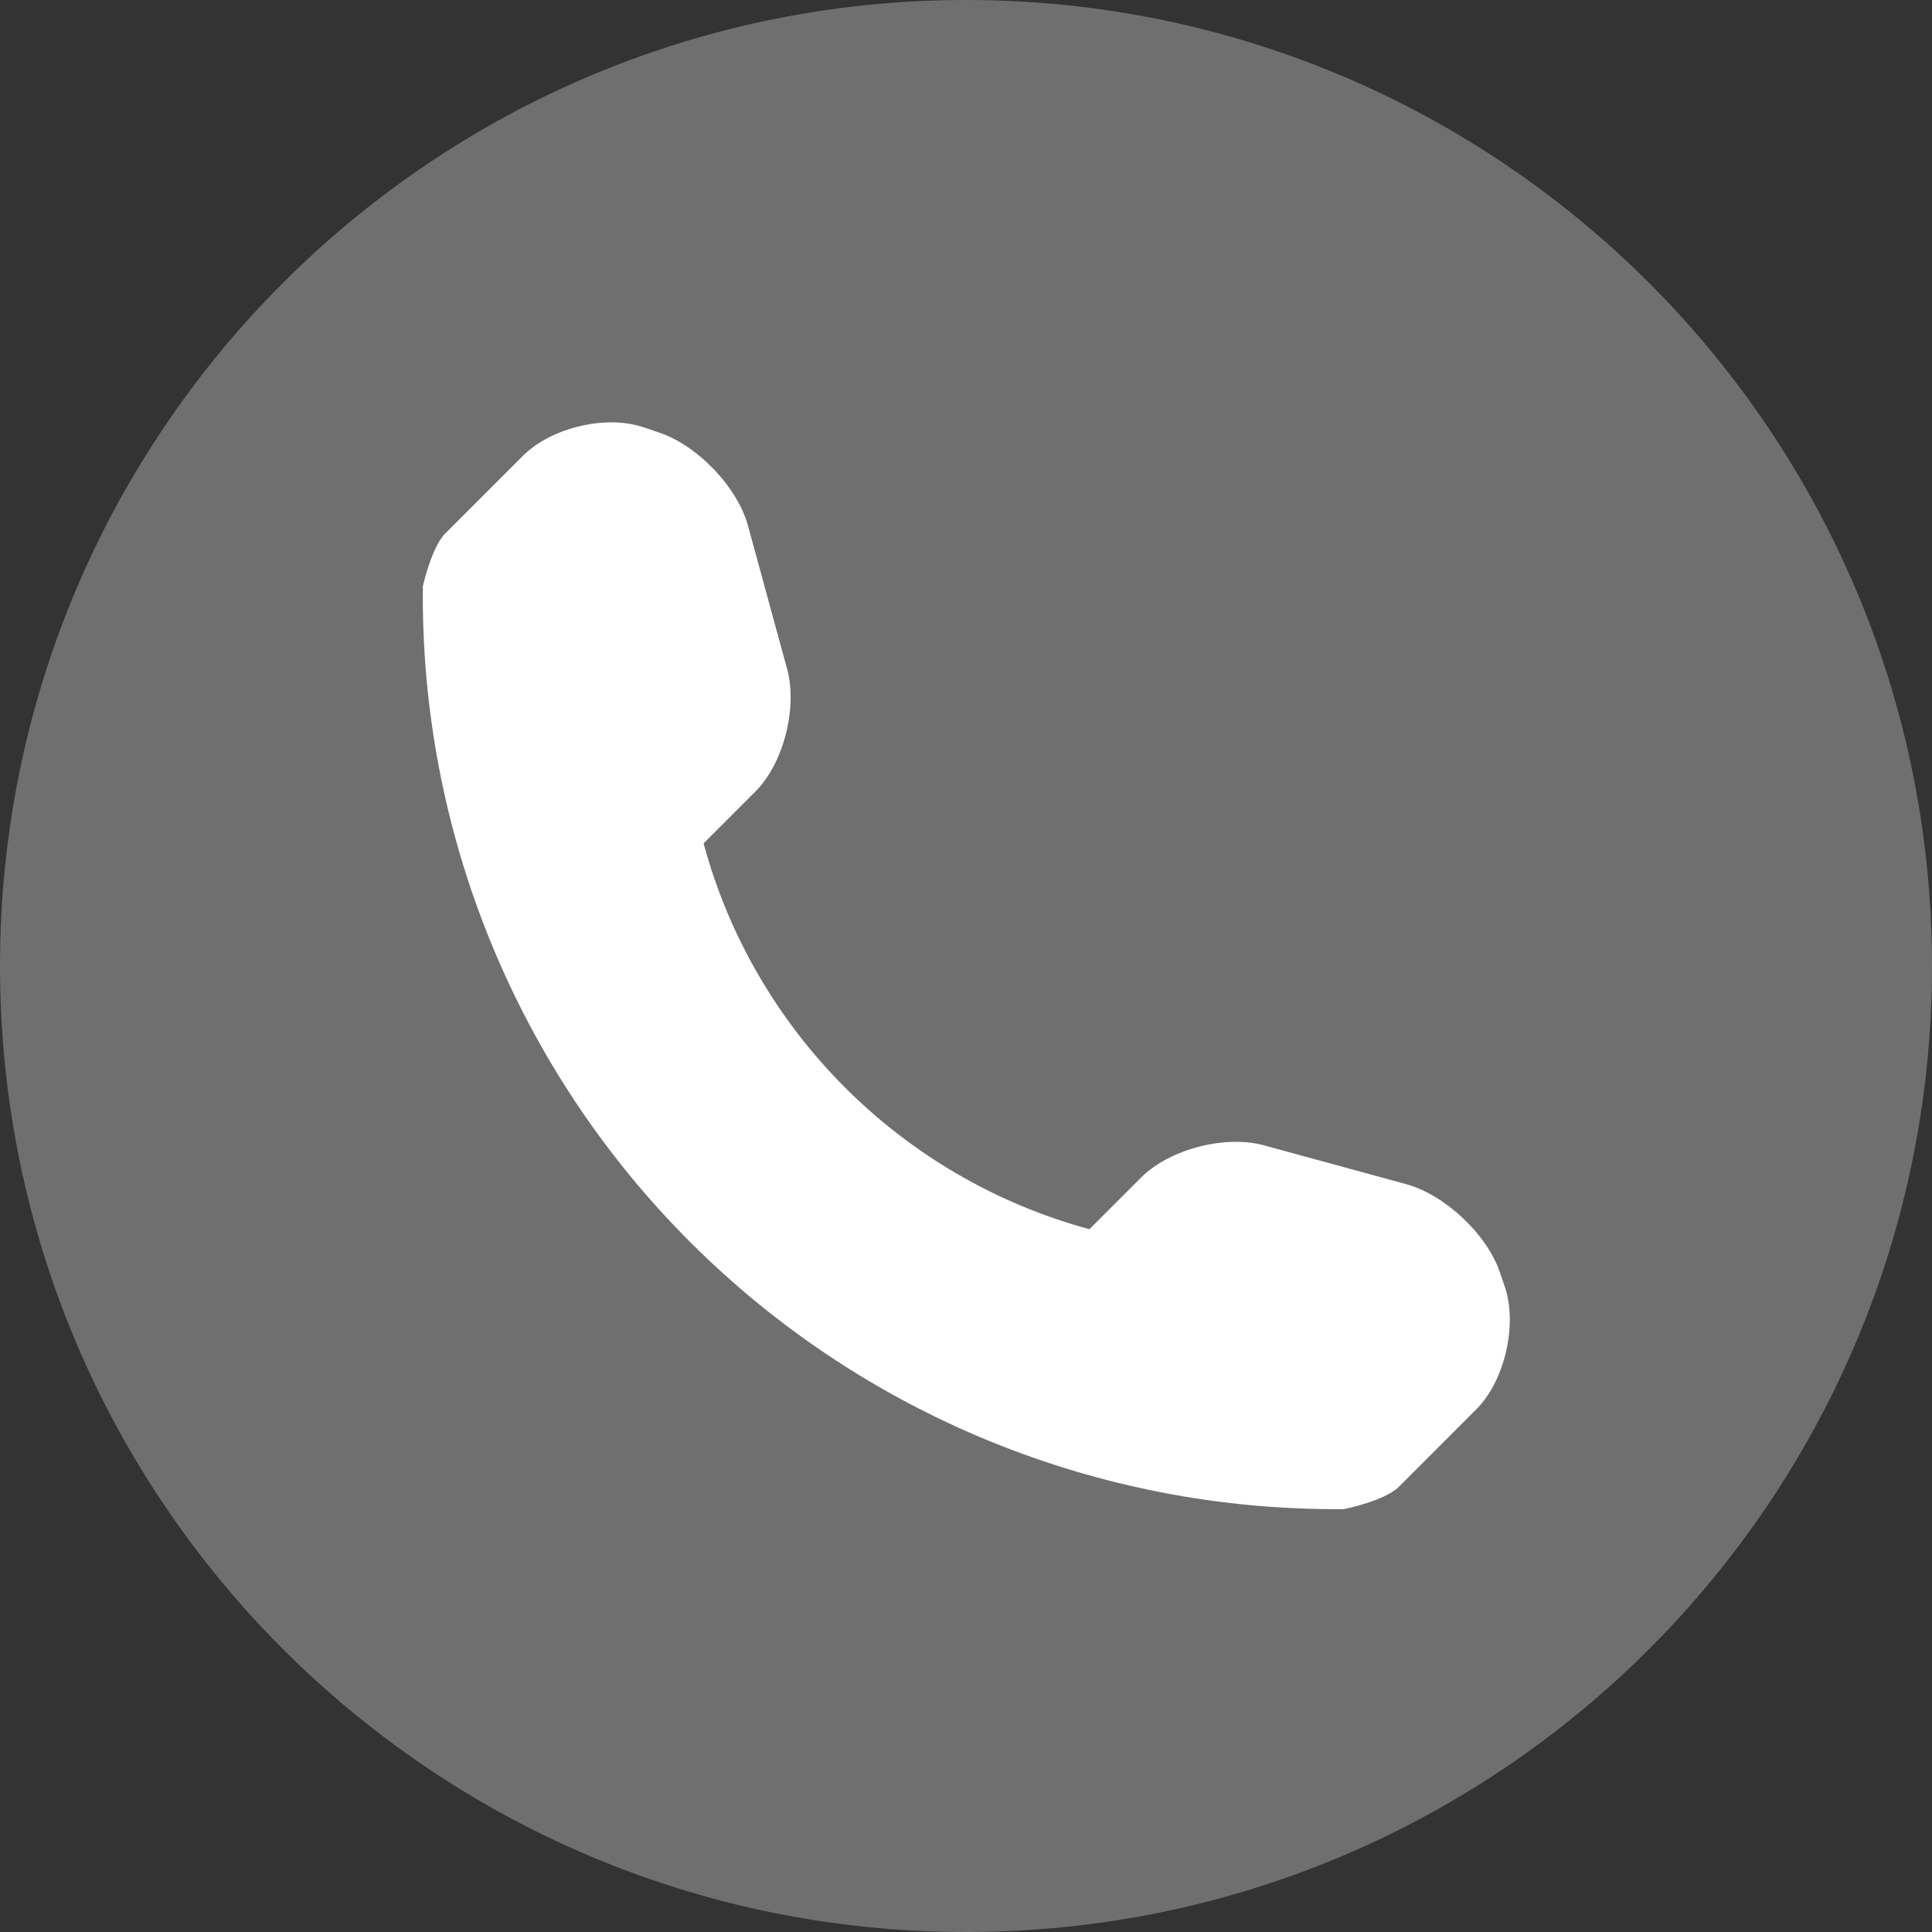
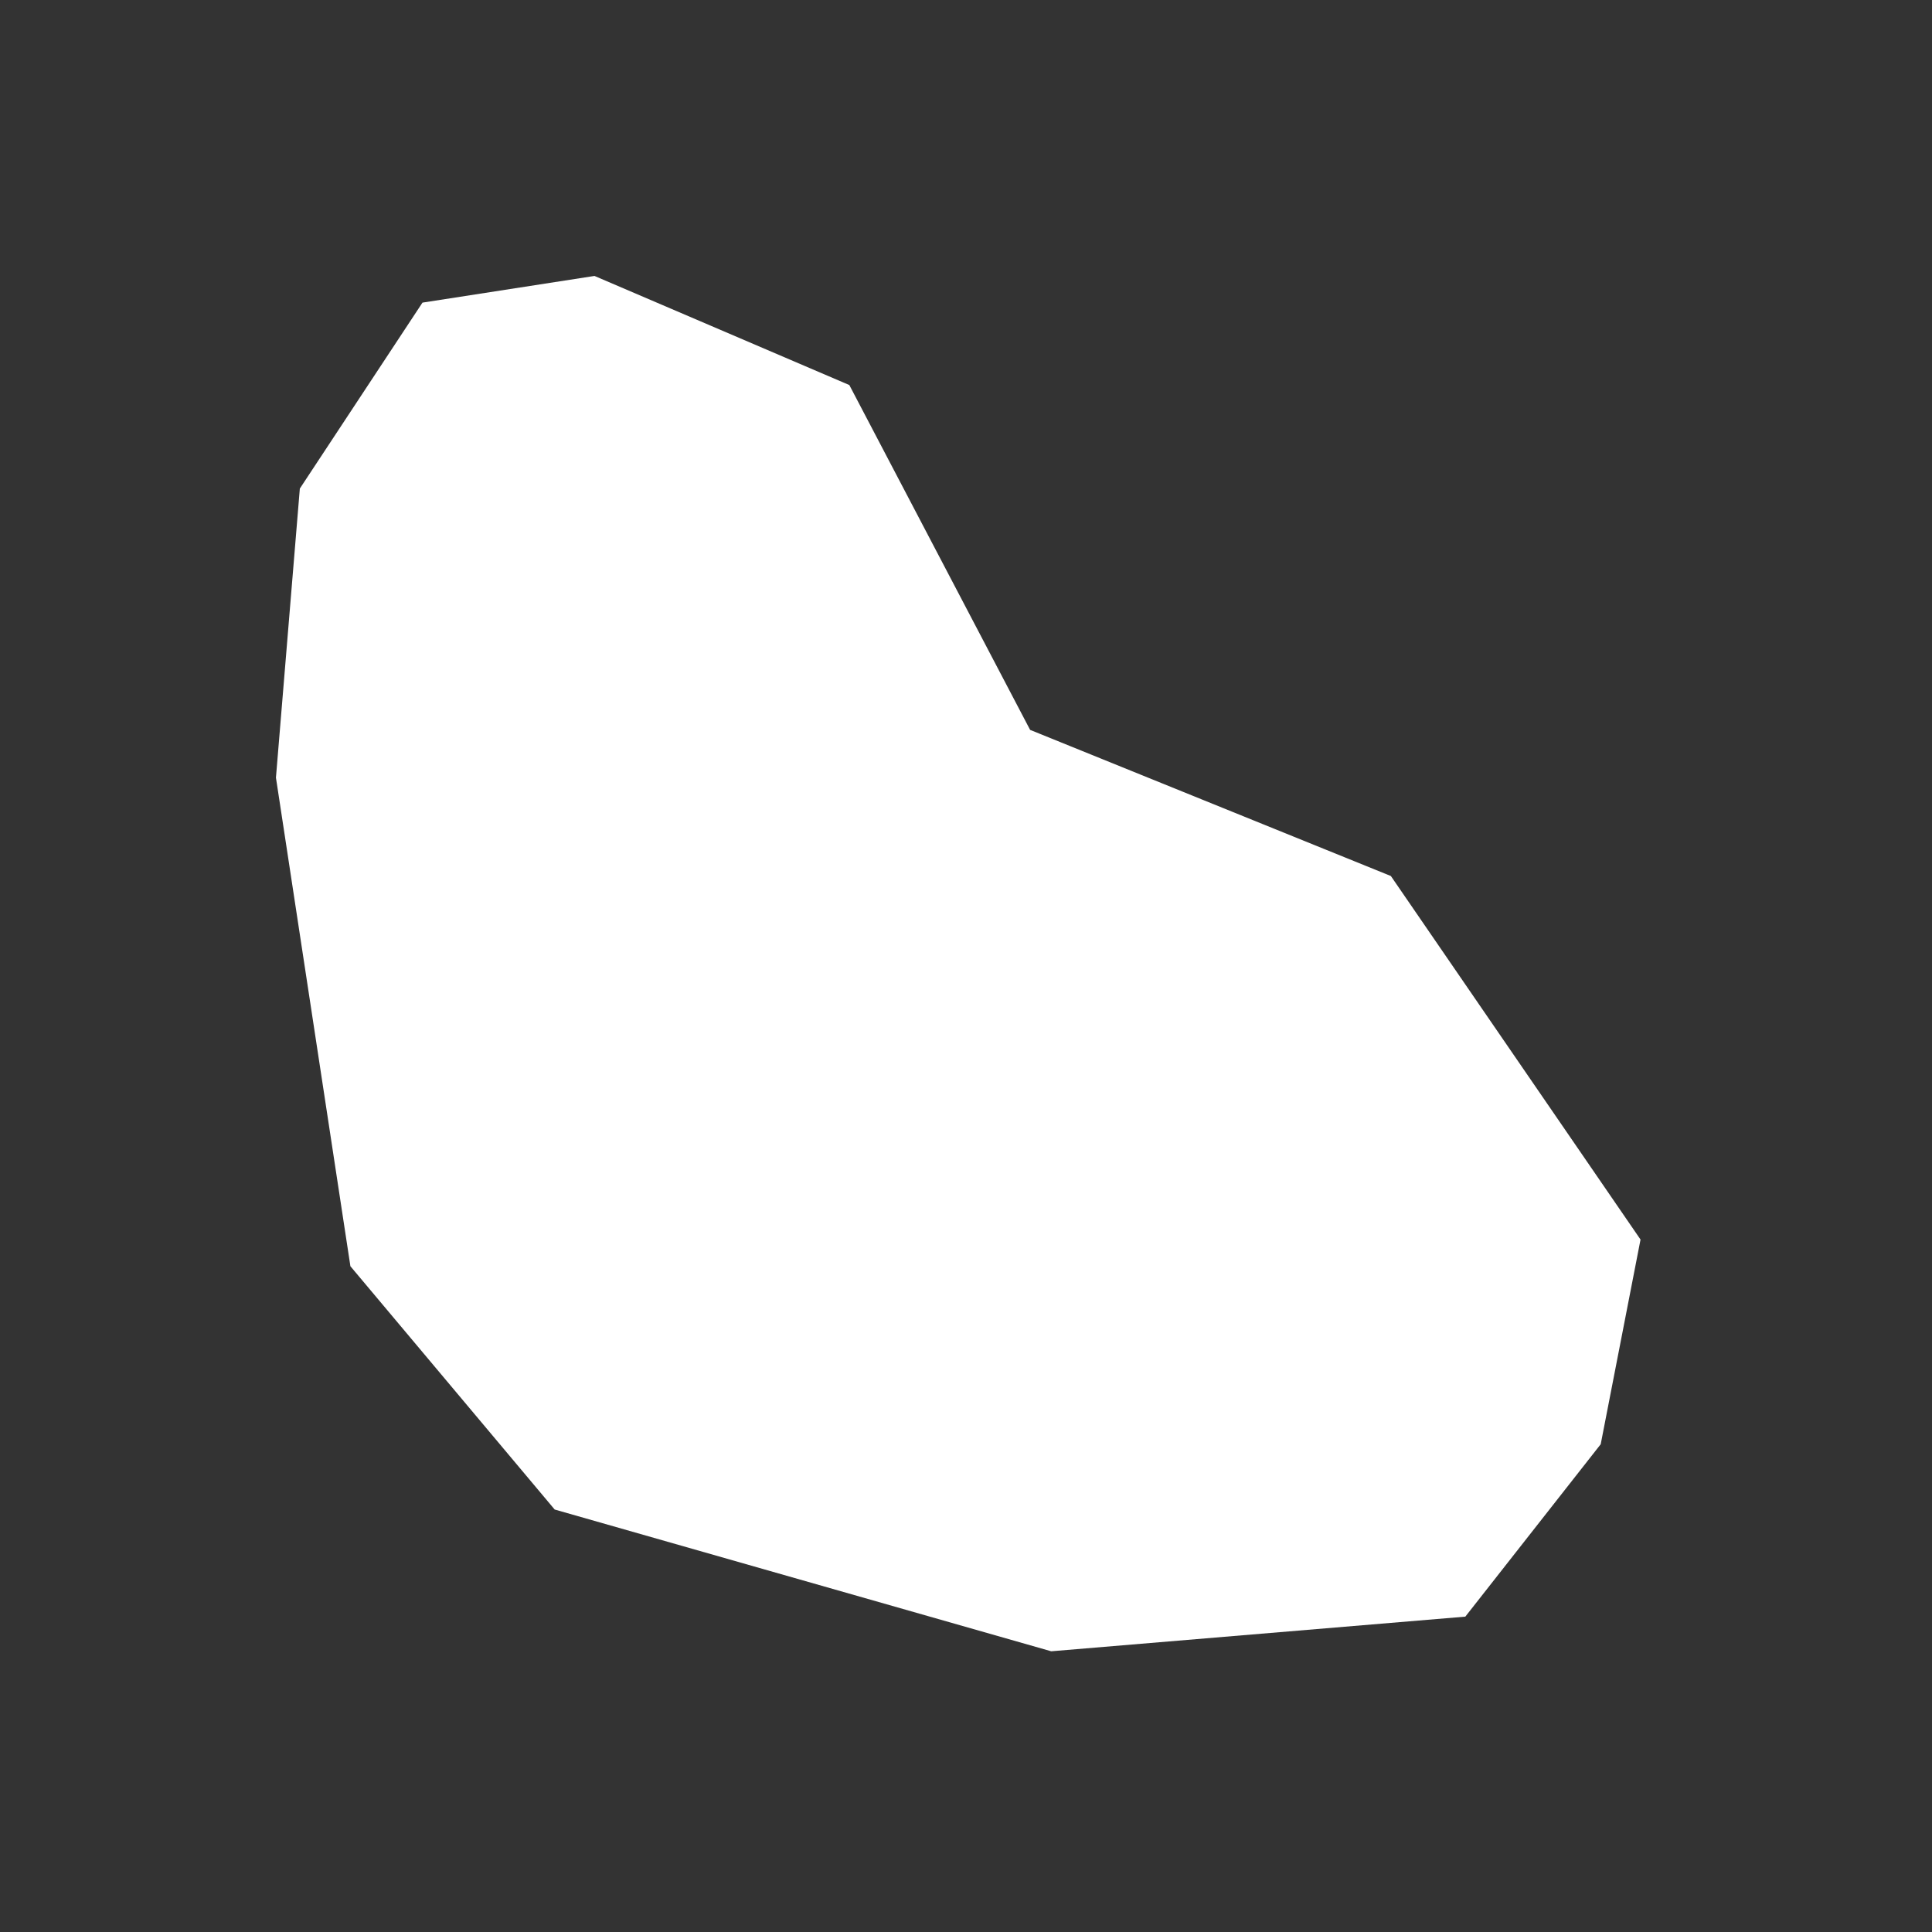
<svg xmlns="http://www.w3.org/2000/svg" version="1.1" id="Capa_1" x="0px" y="0px" viewBox="0 0 485.2 485.2" style="enable-background:new 0 0 485.2 485.2;" xml:space="preserve">
  <rect x="0" y="0" width="485.2" height="485.2" fill="#333333" stroke="none" />
  <style type="text/css">
	.st0{fill:#FFFFFF;}
	.st1{fill:#706F6F;}
</style>
  <polygon class="st0" points="149.3,69.3 213.3,96.7 258.7,183.3 349.3,220 412,311.3 402,362.7 368,406 264,414.7 139.3,379.1   88,318 69.3,195.3 75.3,122.7 106.1,76 " />
  <g>
-     <path class="st1" d="M242.6,0C108.6,0,0,108.6,0,242.6s108.6,242.6,242.6,242.6s242.6-108.6,242.6-242.6S376.6,0,242.6,0z    M370.7,354l-19.4,19.4c-3.5,3.5-13.6,5.6-13.9,5.6c-61.5,0.5-120.6-23.6-164.1-67.1c-43.6-43.6-67.8-103-67.1-164.7   c0,0,2.2-9.9,5.7-13.3l19.4-19.4c7.1-7.1,20.8-10.4,30.3-7.2l4.1,1.4c9.5,3.2,19.6,13.7,22.2,23.5l9.8,35.9   c2.6,9.7-0.9,23.6-8,30.7l-13,13c12.7,47.1,49.7,84.1,96.9,96.9l13-13c7.1-7.1,21-10.7,30.7-8.1l35.9,9.8   c9.7,2.7,20.3,12.6,23.5,22.2l1.4,4.1C381,333.3,377.8,346.9,370.7,354z" />
-   </g>
+     </g>
</svg>